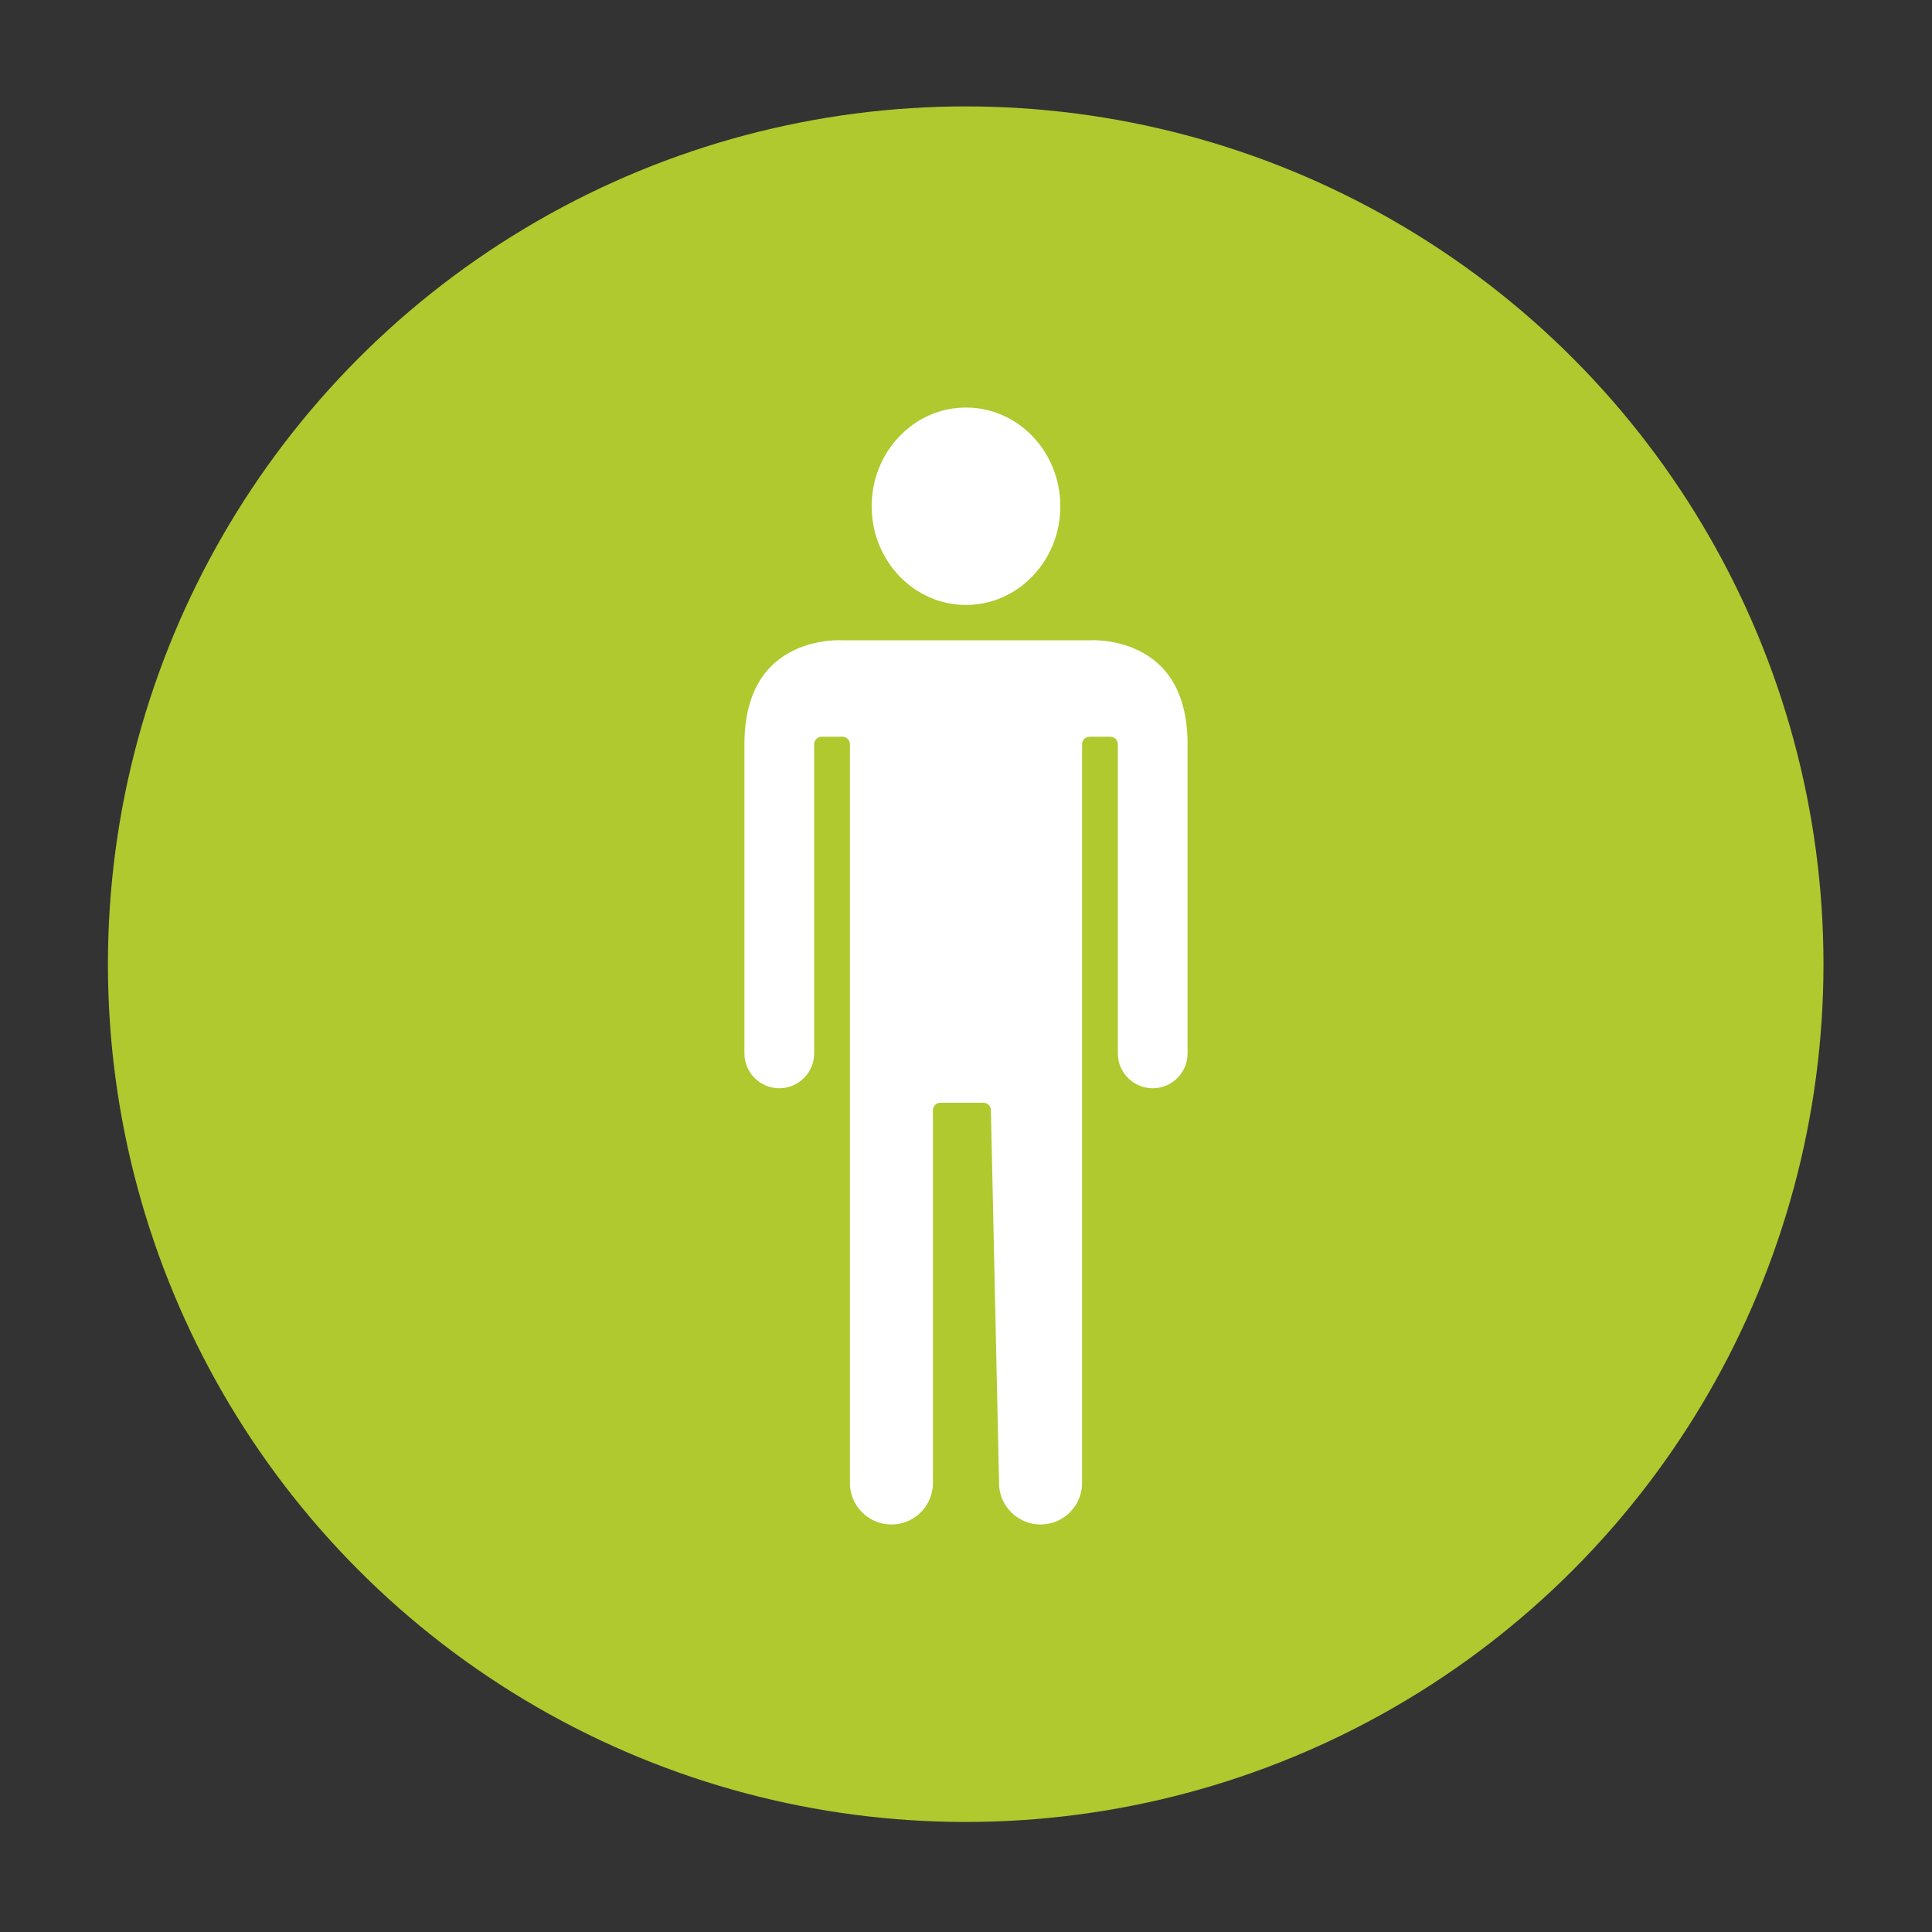
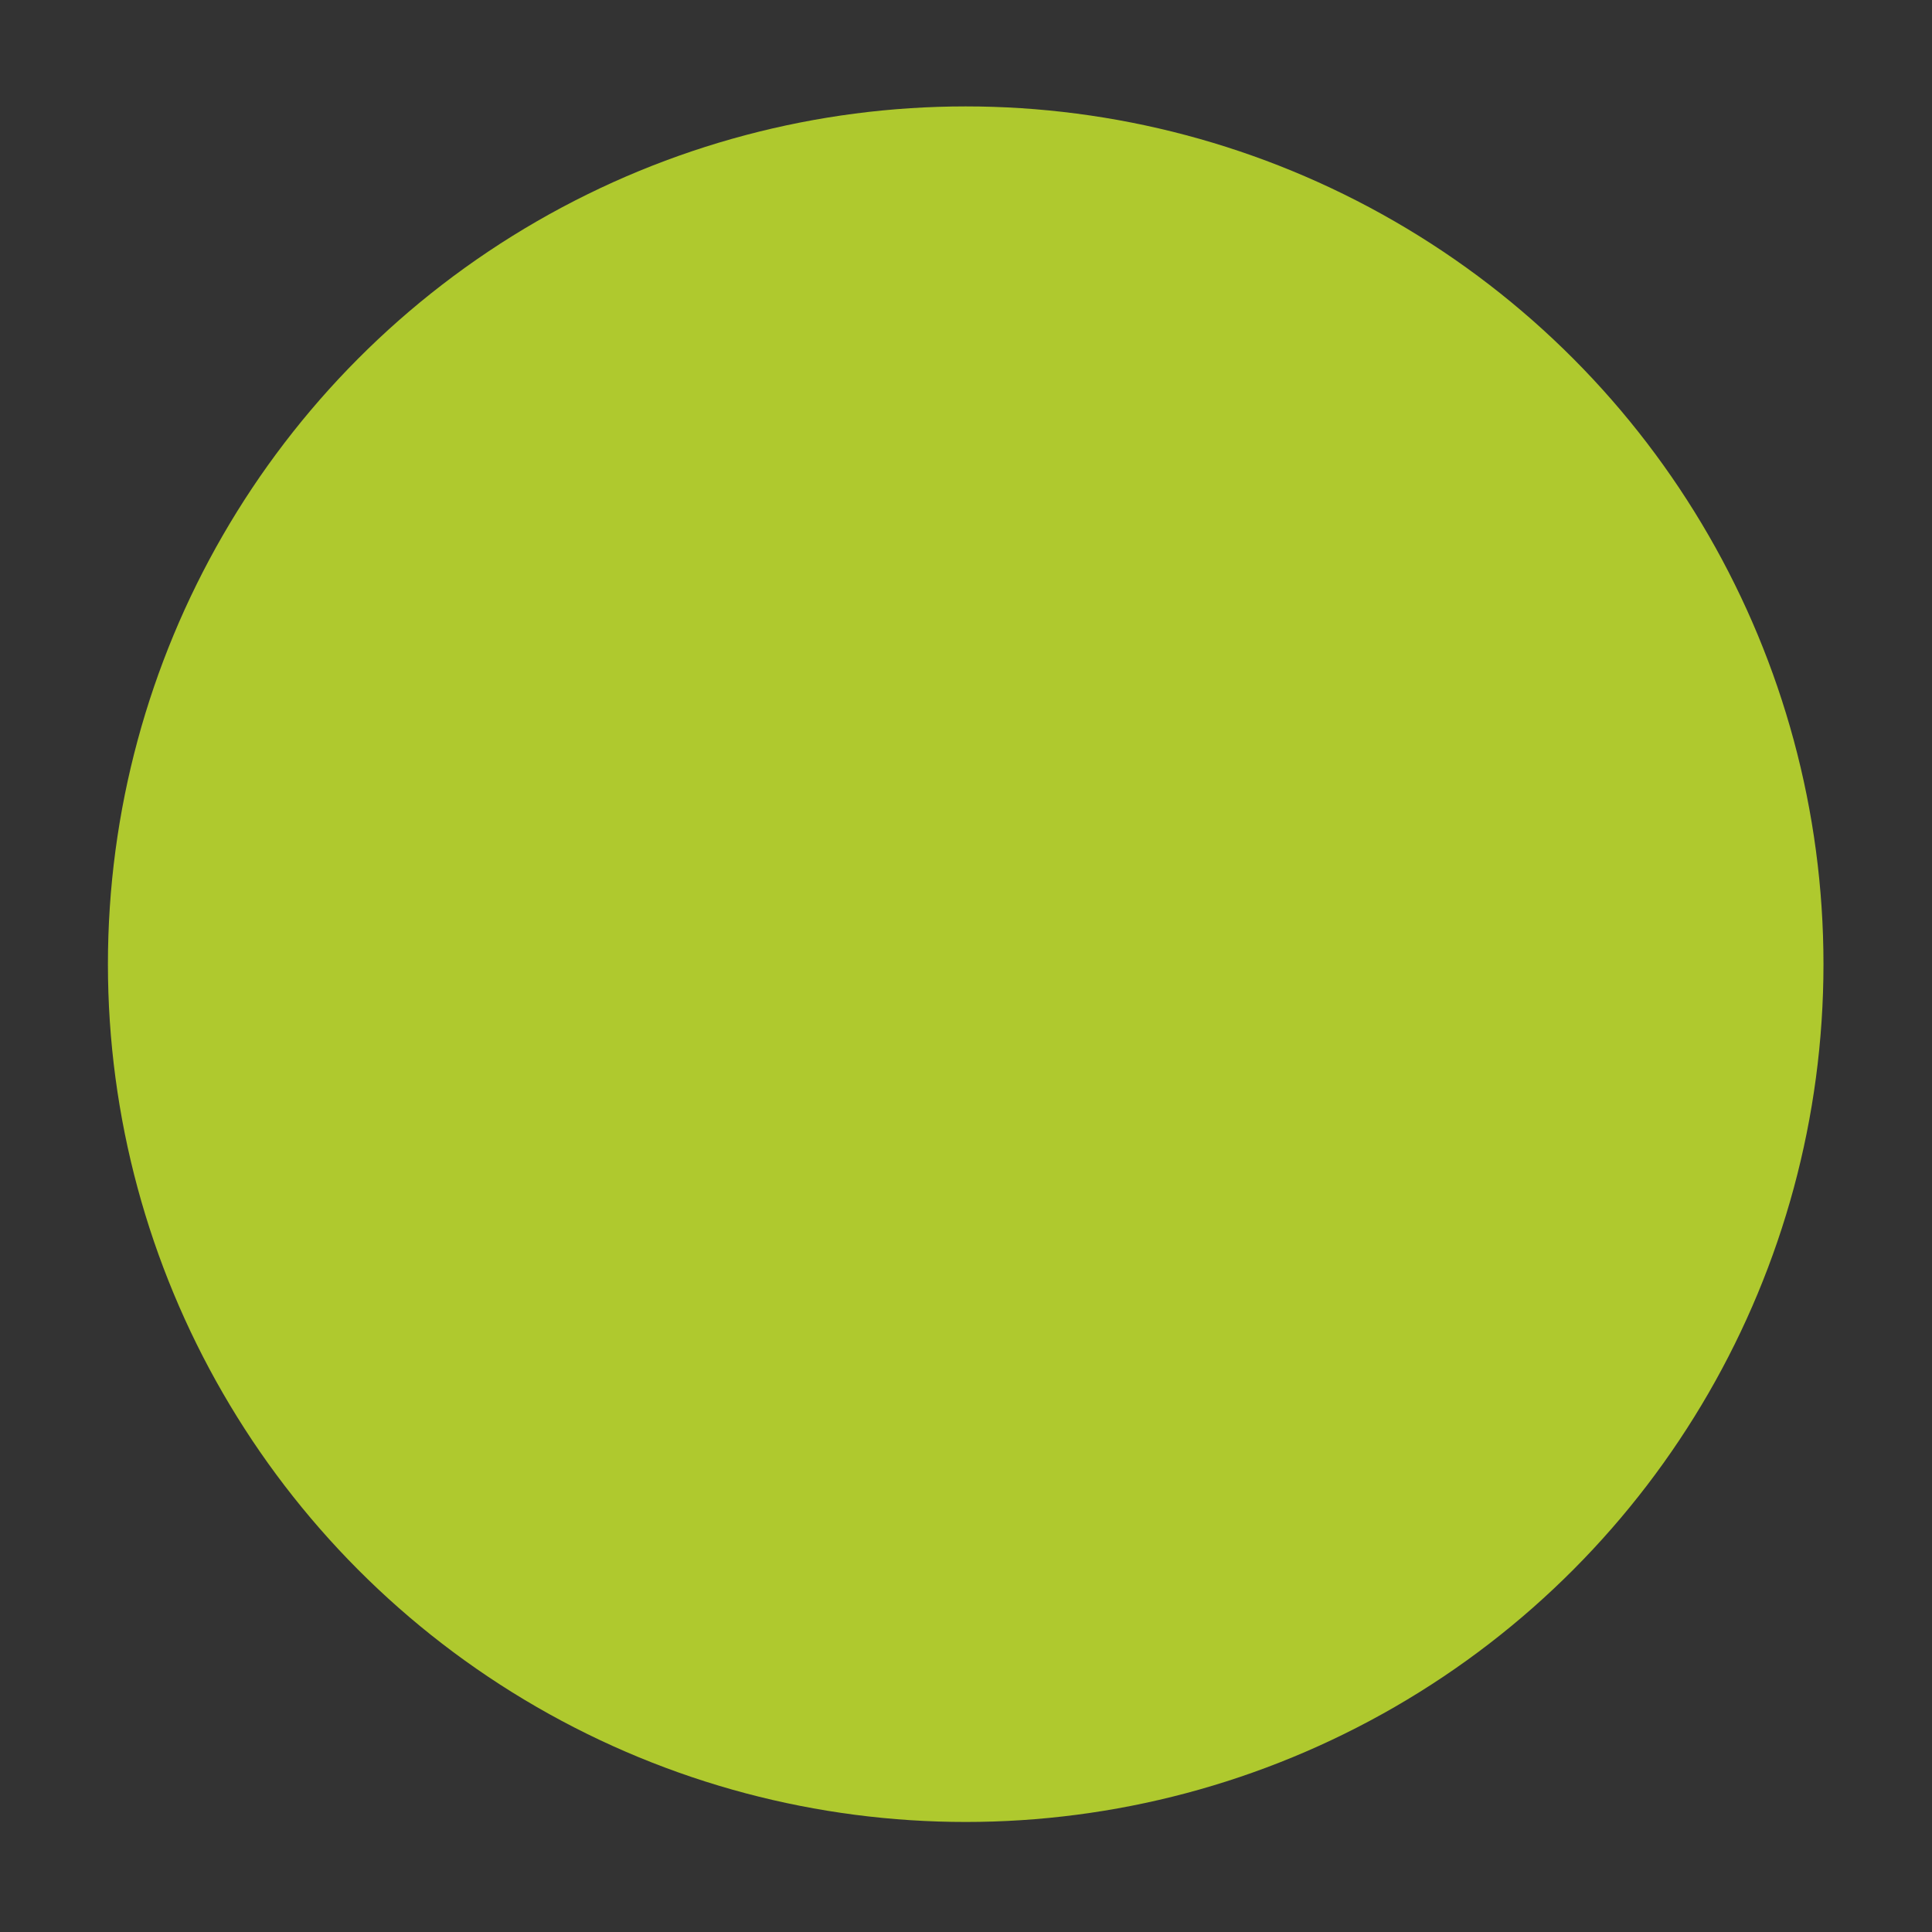
<svg xmlns="http://www.w3.org/2000/svg" id="Livello_1" viewBox="0 0 128 128">
  <rect x="0" y="0" width="128" height="128" fill="#333333" stroke="none" />
  <defs>
    <style>
      .cls-1 {
        fill: #afc92e;
      }

      .cls-2 {
        fill: #fff;
        stroke: #afc92e;
        stroke-linecap: round;
        stroke-linejoin: round;
      }
    </style>
  </defs>
  <circle class="cls-1" cx="63.98" cy="63.88" r="56.83" />
  <g>
-     <path class="cls-2" d="M72.19,41.92h0s-16.38,0-16.38,0h0s-6.99-.48-6.99,7.39v20.48c0,1.55,1.26,2.81,2.81,2.81s2.81-1.26,2.81-2.81v-20.48h1.37v48.94c0,1.8,1.46,3.25,3.25,3.25h0c1.8,0,3.25-1.46,3.25-3.25v-24.69h2.84l.54,24.69c0,1.8,1.46,3.25,3.25,3.25h0c1.8,0,3.25-1.46,3.25-3.25v-48.94h1.37v20.48c0,1.55,1.26,2.81,2.81,2.81s2.81-1.26,2.81-2.81v-20.48c0-7.87-6.99-7.39-6.99-7.39Z" />
-     <ellipse class="cls-2" cx="64" cy="33.54" rx="6.75" ry="7.04" />
-   </g>
+     </g>
</svg>